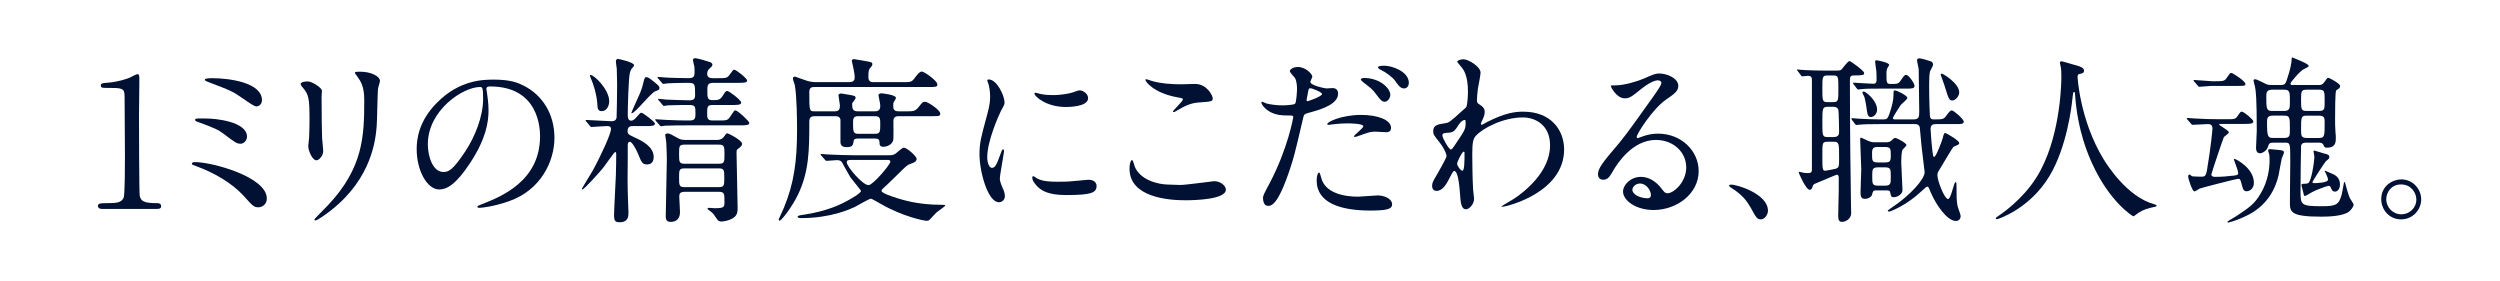
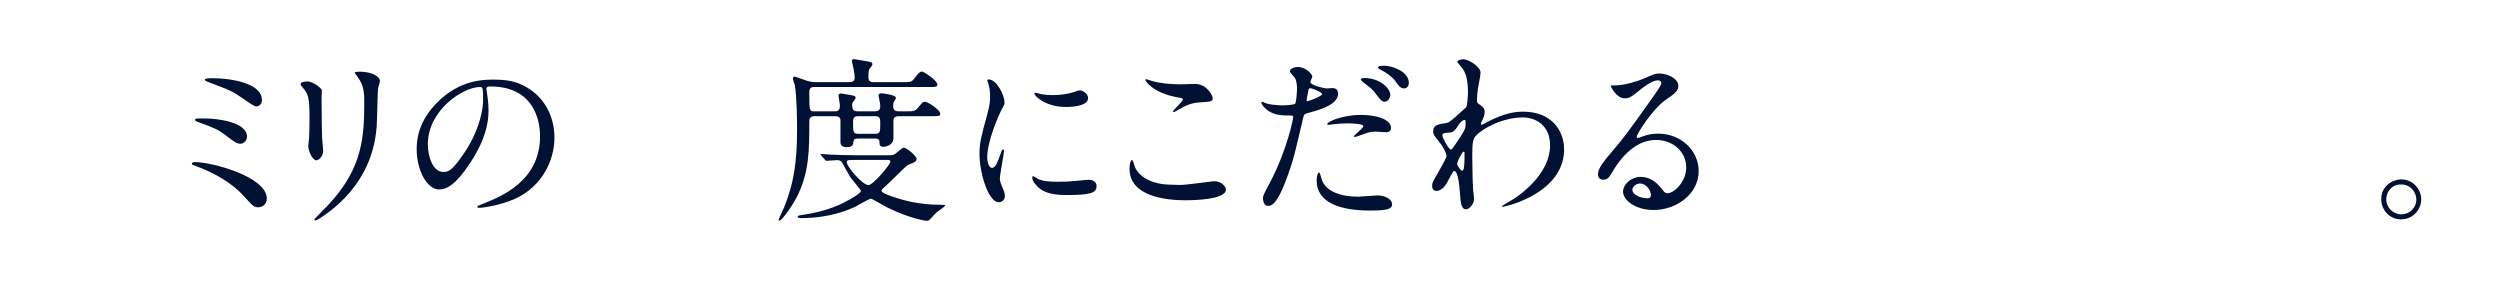
<svg xmlns="http://www.w3.org/2000/svg" id="_レイヤー_1" data-name="レイヤー_1" version="1.1" viewBox="0 0 888.368 100">
  <rect y="0" width="888.368" height="100" style="fill: #fff;" />
  <g>
-     <path d="M36.271,74.239c-1.408,0-1.472-.832-1.472-1.024,0-1.023.96-1.023,3.264-1.023,3.456,0,5.12-.192,5.888-1.984.448-1.088.448-12.351.448-14.591,0-3.071-.128-17.982-.128-21.374,0-3.008-.896-3.008-6.271-3.008-1.536,0-2.176,0-2.176-.832s.64-.896,2.624-1.024c1.536-.064,4.736-.704,7.231-1.6.448-.128,2.624-1.408,3.136-1.408.704,0,.704.192.704,3.072,0,1.728-.128,9.983-.128,11.903,0,2.944.064,27.518.256,28.222.448,1.855,1.344,2.624,6.08,2.624.576,0,1.536,0,1.536,1.151,0,.896-1.024.896-1.6.896h-19.391Z" style="fill: #013;" />
    <path d="M91.805,73.663c-1.536,0-1.92-.384-5.312-4.16-4.16-4.543-10.559-8.191-16.703-10.431-1.472-.512-1.6-.576-1.6-.896,0-.575.896-.575,1.152-.575,6.016,0,25.47,5.247,25.47,12.927,0,2.304-1.856,3.136-3.008,3.136ZM87.773,48.577c0,1.216-1.088,2.496-2.24,2.496-1.408,0-1.92-.384-6.144-3.583-1.6-1.216-3.136-2.048-9.279-4.224-.384-.128-.768-.256-.768-.64,0-.576.384-.576,4.096-.512,3.136,0,14.335,1.088,14.335,6.463ZM75.422,27.779c5.952,0,17.663,1.536,17.663,7.807,0,1.728-1.408,2.24-1.919,2.24-.768,0-2.24-1.024-4.736-2.751-3.776-2.624-4.224-2.816-12.159-5.824-1.408-.576-1.472-.576-1.472-1.024,0-.256,1.024-.448,2.624-.448Z" style="fill: #013;" />
    <path d="M109.343,28.931c1.536,0,5.056,2.24,5.056,3.328,0,.32-.128,1.792-.128,2.112,0,7.423.128,13.183.192,14.719.064.768.384,3.968.384,4.607,0,1.664-1.472,3.264-2.432,3.264-1.408,0-2.88-3.392-2.88-5.056,0-.511.32-2.687.32-3.199.128-2.88.128-5.375.128-6.527,0-7.167-.32-8.64-2.304-10.943-.512-.576-.832-.96-.832-1.472,0-.448,1.024-.832,2.496-.832ZM126.941,27.139c-.768-1.024-.832-1.152-.832-1.28,0-.192,0-.384,1.856-.384,3.84,0,7.04,1.6,7.04,3.264,0,.576-.512,1.855-.64,2.56-.256,1.728-.32,11.327-.512,13.567-.384,4.544-1.6,18.238-15.999,29.693-1.855,1.473-5.055,3.776-5.759,3.776-.256,0-.384-.128-.384-.32,0-.256,4.16-4.352,4.928-5.184,12.351-13.183,12.799-24.318,12.799-37.117,0-4.991-1.152-6.655-2.496-8.575Z" style="fill: #013;" />
    <path d="M172.83,31.618c0,.192.128.448.128.704.256,2.048.64,4.096.64,6.912,0,4.288-.96,10.239-6.591,18.75-5.12,7.808-8.384,9.343-10.943,9.343-4.224,0-8-6.591-8-14.398,0-3.392.704-9.855,7.104-16.319,8.127-8.319,16.703-8.319,20.415-8.319,5.824,0,8.511,1.152,10.303,2.048,6.912,3.392,11.135,10.239,11.135,18.623,0,8.319-4.8,18.559-16.127,22.526-5.439,1.92-9.663,2.368-10.623,2.368-.256,0-.64-.064-.64-.448,0-.192.128-.256,1.728-.896,6.655-2.623,20.542-8.127,20.542-24.062,0-2.496-.256-17.727-17.727-17.727-1.28,0-1.344.512-1.344.896ZM152.031,51.265c0,4.16,1.664,9.855,5.567,9.855,1.856,0,3.392-.769,7.808-7.424,3.392-5.183,6.271-12.287,6.271-18.622,0-3.84-.256-4.16-1.088-4.16-6.08,0-18.559,8.255-18.559,20.351Z" style="fill: #013;" />
-     <path d="M225.055,44.801c-.832,0-2.048,0-2.048,1.728,0,1.152.448,1.344,2.496,2.304,2.688,1.216,6.783,3.264,6.783,6.976,0,2.304-1.536,2.624-2.304,2.624-1.728,0-1.984-.641-3.456-4.225-.384-.896-1.856-3.839-2.752-3.839-.832,0-.704,1.407-.704,1.791.064.513-.064,9.728-.064,11.584,0,2.239.064,4.415.128,6.655,0,.704.192,4.224.192,5.056,0,1.279,0,3.52-3.136,3.52-1.536,0-1.984-.384-1.984-2.56,0-2.048.576-11.968.64-14.207.064-2.368.128-5.184.128-7.487,0-.128,0-.704-.384-.704-.32,0-3.712,4.991-4.48,5.888-.832,1.023-6.527,7.423-7.167,7.423-.128,0-.192-.063-.192-.128,0-.319,3.2-5.375,3.776-6.399,3.264-5.951,6.591-13.375,6.591-14.911,0-1.088-.832-1.088-1.472-1.088-.896,0-5.184.32-5.503.32-.192,0-.32-.192-.576-.448l-1.216-1.472c-.256-.256-.256-.32-.256-.384,0-.128.128-.192.192-.192,1.28,0,7.487.448,8.896.448.768,0,1.664-.064,1.919-1.28.064-.256.192-10.303.192-11.647,0-.704-.064-2.624-.128-5.76-.064-.384-.32-2.176-.32-2.624s.32-.832.768-.832c.128,0,5.695,1.152,5.695,2.24,0,.256-.064.32-.768,1.152-.384.448-.576,1.024-.704,1.536-.512,1.664-.768,12.799-.768,14.911,0,.64,0,2.112,1.216,2.112.704,0,1.216-.512,1.92-1.28,1.216-1.408,1.344-1.536,1.728-1.536.512,0,4.8,3.2,4.8,3.839,0,.896-1.28.896-3.392.896h-4.288ZM213.855,39.49c-1.344,0-1.536-.832-1.6-2.56-.064-1.28-.448-4.096-1.536-7.167-.128-.448-1.088-2.624-1.088-2.88,0-.064,0-.256.192-.256,1.344,0,6.656,5.184,6.656,9.343,0,1.536-.832,3.52-2.624,3.52ZM234.334,31.299c0,.576-.256.704-1.408,1.088-1.728.64-7.231,7.872-8.447,7.872-.128,0-.128-.064-.128-.128,0-.32,2.688-6.016,3.136-7.167.704-1.792.768-2.112,1.408-4.672.128-.32.256-.896.704-.896.768,0,1.408.576,2.879,1.728,1.728,1.408,1.856,1.6,1.856,2.176ZM234.142,35.714c-.256-.256-.32-.32-.32-.384,0-.128.128-.192.256-.192.448,0,2.304.192,2.688.256,2.496.064,5.631.256,8.063.256.96,0,2.176,0,2.176-1.792,0-3.968,0-4.416-2.432-4.416-4.928,0-7.04.192-7.487.192-.256,0-1.152.192-1.344.192-.256,0-.384-.192-.576-.448l-1.28-1.472c-.064-.128-.256-.32-.256-.448s.128-.128.256-.128c.32,0,1.984.192,2.304.192,1.28.128,6.463.256,8.575.256,1.856,0,2.048-.832,2.048-1.984,0-.64,0-1.472-.064-2.112-.064-.384-.512-1.984-.512-2.304s.192-.704.768-.704c.704,0,3.839.896,4.927,1.28.448.128,1.216.384,1.216,1.024,0,.448-.128.576-1.152,1.536-.448.384-.704,1.024-.704,1.664,0,1.344.96,1.6,1.92,1.6h1.855c3.072,0,3.328,0,4.352-1.408,1.024-1.472,1.152-1.6,1.472-1.6.768,0,4.608,3.136,4.608,3.839,0,.832-1.28.832-3.392.832h-8.767c-1.984,0-1.984,1.152-1.984,2.624,0,2.688,0,3.52,1.856,3.52,2.112,0,2.688-.064,3.775-1.792.64-1.023.896-1.472,1.408-1.472.768,0,4.992,3.328,4.992,4.096,0,.896-1.28.896-3.456.896h-6.655c-1.984,0-1.984.64-1.984,3.2,0,1.216,0,2.304,1.856,2.304h2.048c3.072,0,3.392,0,4.352-1.472,1.216-1.856,1.344-2.112,1.792-2.112.832,0,4.927,3.904,4.927,4.416,0,.896-1.28.896-3.456.896h-17.215c-3.072,0-7.104,0-9.343.128-.256.064-1.152.192-1.344.192-.256,0-.384-.192-.576-.448l-1.28-1.472c-.192-.256-.256-.32-.256-.384,0-.128.064-.192.256-.192.256,0,3.392.256,4.032.256,4.672.192,4.8.192,8.127.192,1.664,0,1.92-.832,1.92-2.176,0-2.88,0-3.328-2.432-3.328-.384,0-5.12,0-7.423.128-.192.064-1.152.192-1.344.192-.256,0-.32-.128-.576-.448l-1.216-1.472ZM254.621,49.729c.576,0,1.856,0,2.688-1.216.576-.832.768-1.152,1.216-1.152.192,0,5.184,2.432,5.184,3.775,0,.768-1.152,1.536-1.408,1.728-.448.256-.576.385-.576,1.473,0,2.751.384,16.318.384,19.391,0,1.279-.064,1.983-.512,2.688-1.088,1.855-4.672,2.304-5.184,2.304s-1.152-.128-1.472-.64c-1.344-1.984-1.536-2.24-2.176-2.752-.192-.192-1.344-.896-1.344-1.152,0-.319.32-.319.512-.319.32,0,1.728.128,2.048.128,3.456,0,3.456-.448,3.456-2.304,0-2.752,0-3.521-1.984-3.521h-12.095c-1.792,0-1.984.769-1.984,1.664,0,.768.256,4.607.256,5.504,0,.64,0,3.52-3.392,3.52-1.664,0-1.664-1.344-1.664-2.112,0-2.879.384-16.83.384-19.966,0-1.28-.064-3.008-.192-6.144,0-.384-.384-2.24-.384-2.688s.576-.512.896-.512c.704,0,1.408.448,3.136,1.408,1.408.832,1.92.896,3.456.896h10.751ZM243.229,51.393c-1.92,0-1.92.639-1.92,3.263,0,2.816,0,3.52,1.92,3.52h12.223c1.984,0,1.984-.64,1.984-3.264,0-2.815,0-3.519-1.984-3.519h-12.223ZM255.453,66.495c1.92,0,1.92-.703,1.92-3.199,0-2.752,0-3.456-1.92-3.456h-12.223c-1.92,0-1.92.704-1.92,3.2,0,2.752,0,3.455,1.92,3.455h12.223Z" style="fill: #013;" />
    <path d="M296.606,39.554c.704,0,1.856,0,1.856-1.984,0-.576-.512-3.264-.512-3.711,0-.32.32-.64.96-.64.192,0,2.624.448,3.136.512,1.28.256,1.984.32,1.984,1.024,0,.32-.192.576-.704,1.216-.384.448-.512.64-.512,1.088,0,1.792.32,2.496,2.048,2.496h6.016c1.856,0,1.92-1.152,1.92-2.112,0-.576-.64-3.392-.64-3.583,0-.32.32-.704,1.024-.704.32,0,5.184.512,5.184,1.6q0,.384-.704,1.408c-.256.32-.256.704-.256,1.664,0,1.344.768,1.728,1.855,1.728h2.816c2.24,0,3.072,0,4.16-1.28,1.536-1.92,1.664-2.112,2.496-2.112,1.024,0,5.375,2.944,5.375,4.16,0,.96-.319.96-3.327.96h-11.456c-1.855,0-1.855,1.152-1.855,1.984,0,.96.064,5.12,0,6.016-.192,2.56-3.072,2.879-3.52,2.879-1.28,0-1.408-.703-1.408-1.343,0-1.408-.512-1.6-1.92-1.6h-5.439c-.96,0-1.728.064-1.856.896-.192,1.344-.256,2.176-2.56,2.176-2.112,0-2.112-1.408-2.112-1.92v-7.872c-.256-1.216-1.344-1.216-1.856-1.216h-7.359c-1.792,0-1.856,1.152-1.856,1.984,0,9.983-.064,17.662-4.032,25.918-2.304,4.735-5.951,9.215-6.463,9.215-.192,0-.384-.191-.384-.447.256-.576,1.472-3.265,1.92-4.288,3.456-8.447,4.607-16.127,4.607-27.646,0-2.624-.064-12.031-.832-15.935-.192-.64-.64-1.6-.64-2.24,0-.32.32-.64.704-.64.128,0,3.84,1.408,4.608,1.6.64.192,1.728.384,2.88.384h11.839c1.216,0,1.92-.448,1.92-1.664,0-1.024-.256-2.368-.448-3.264-.064-.448-.576-2.432-.576-2.624,0-.384.384-.64.768-.64.128,0,3.264.576,3.776.64,2.496.448,2.751.448,2.751,1.216,0,.384-.128.512-.704,1.216-.448.512-.704.832-.704,3.328,0,1.792,1.216,1.792,1.92,1.792h10.559c2.432,0,2.944,0,4.032-1.536.576-.768,1.6-2.24,2.496-2.24.768,0,5.504,3.264,5.504,4.544,0,.96-.384.96-3.392.96h-40.189c-.768,0-1.92,0-1.92,1.728,0,6.848,0,6.912,1.92,6.912h7.104ZM291.871,55.297c-.256-.257-.256-.32-.256-.448s.064-.128.256-.128c.448,0,2.368.191,2.815.191,3.136.128,5.76.256,8.768.256h12.095c1.344,0,1.92,0,2.751-.64.448-.32,2.304-2.048,2.816-2.048,1.216,0,4.608,3.072,4.608,3.968,0,1.024-1.216,1.472-2.24,1.792-1.152.384-1.536.832-5.248,4.479-2.944,2.88-3.52,3.392-4.224,4.032-.192.191-.768.575-.768,1.088,0,.832,4.16,2.111,5.504,2.56,2.112.64,7.423,2.368,15.615,2.368.959,0,1.535,0,1.535.319,0,.192-2.624,1.984-3.071,2.368-.448.384-2.176,2.304-2.56,2.688-.256.256-.64.32-1.024.32-.768,0-8.447-1.472-16.383-6.08-.448-.256-3.072-1.792-3.392-1.792-.576,0-4.8,2.496-5.696,2.944-1.728.768-8.447,3.968-19.134,3.968-.576,0-1.216-.128-1.216-.512s1.216-.576,1.856-.641c8.896-1.279,14.015-4.031,15.551-4.863,1.216-.64,5.12-2.815,5.12-3.647,0-.256-3.2-4.032-3.775-4.864-.512-.768-2.496-4.479-2.944-5.247-.256-.448-.768-.832-1.728-.832-.576,0-3.392.256-3.776.256-.256,0-.384-.128-.576-.384l-1.28-1.472ZM303.134,56.832c-1.664,0-2.24,0-2.24.832,0,1.536,5.632,8.128,7.744,8.128,1.536,0,7.743-7.296,7.743-8.319,0-.641-.512-.641-1.023-.641h-12.223ZM304.926,41.282c-1.344,0-1.792.576-1.792,2.048,0,3.392,0,4.224,1.855,4.224h5.888c1.92,0,1.92-.768,1.92-3.52,0-1.728,0-2.751-1.856-2.751h-6.016Z" style="fill: #013;" />
    <path d="M352.478,59.649c1.088,0,1.664-1.024,3.072-4.992.384-1.088.575-1.6.896-1.6s.32.64.32.768c0,.704-1.473,8.191-1.473,9.728,0,1.088.896,3.008,1.024,3.328.448.896.768,1.983.768,2.815,0,1.28-1.023,2.176-2.111,2.176-3.968,0-6.912-10.879-6.912-17.022,0-4.096.513-5.952,2.688-13.951,1.088-3.903,1.088-5.503,1.088-6.655,0-2.048-.384-3.776-.641-4.544-.063-.192-.384-.959-.384-1.152s.256-.32.513-.32c2.943,0,5.631,5.824,5.631,8.127,0,.704,0,.768-1.216,2.944-.704,1.344-4.928,10.751-4.928,16.511,0,1.92.641,3.84,1.664,3.84ZM389.66,66.048c0,2.495-1.92,3.264-10.88,3.264-6.271,0-8.639-1.6-9.982-2.88-.32-.32-1.984-1.984-1.984-3.2,0-.128,0-.64.32-.64.256,0,1.279.768,1.536.896,1.855.959,4.479,1.088,6.847,1.088,1.664,0,3.968,0,5.568-.192.896-.064,5.375-.512,5.631-.512,2.433,0,2.944,1.407,2.944,2.176ZM386.652,34.883c0,3.136-7.104,3.136-7.872,3.136-7.231,0-11.199-3.904-11.199-4.736,0-.128.064-.32.448-.32.192,0,.96.256,1.792.448,1.472.32,3.2.384,4.352.384,3.136,0,6.144-.64,7.04-.959,1.92-.704,2.111-.768,2.751-.704,1.152.192,2.688,1.28,2.688,2.752Z" style="fill: #013;" />
    <path d="M419.422,65.728c1.92,0,11.647-1.344,11.967-1.344,2.496,0,4.224,1.728,4.224,3.008,0,3.456-10.879,3.775-14.398,3.775-6.336,0-19.839-1.151-19.839-11.199,0-2.432.704-3.136.832-3.136.448,0,.896,2.048,1.024,2.368,1.791,4.479,7.743,6.399,12.287,6.399.447,0,3.264.128,3.903.128ZM419.614,29.955c.768,0,4.352-.128,5.055-.128,4.225,0,6.272,4.16,6.272,5.12,0,1.152-.576,1.152-4.992,1.472-3.264.192-5.632,1.664-8.063,3.072-.64.384-.64.32-.896.32-.064,0-.192,0-.192-.128,0-.576,3.52-3.583,3.52-4.352,0-.384-.191-.448-2.048-.768-8.319-1.536-11.263-5.567-11.263-6.208,0-.192.191-.192.32-.192.384,0,1.791.576,2.111.64,2.88.832,6.527,1.152,10.176,1.152Z" style="fill: #013;" />
    <path d="M451.103,65.216c6.592-12.479,8.447-23.486,8.447-23.55,0-.64-.256-.64-2.304-.64-1.344,0-3.584-.064-5.695-1.152-2.048-1.024-3.328-2.815-3.328-3.456,0-.192.192-.256.256-.256.256,0,1.216.512,1.473.576.96.32,3.583.704,5.695.704.96,0,4.031-.128,4.544-.576.512-.448.703-4.8.703-5.248,0-.512,0-2.688-.768-3.968-.256-.32-1.792-1.919-1.792-2.368,0-.64,1.216-1.472,2.88-1.472,2.88,0,5.12,2.624,5.12,3.392,0,.32-.704,1.6-.704,1.92,0,1.216,5.119,2.304,5.76,2.304.256,0,1.663-.128,1.983-.128.512,0,2.112,0,2.112,1.984,0,3.584-5.44,5.439-9.664,6.591-2.176.576-2.432.64-2.688,1.792-3.264,13.951-3.328,14.015-4.672,18.174-4.415,13.312-6.72,13.312-7.936,13.312-1.535,0-1.728-2.112-1.728-2.816,0-.768.32-1.407,2.304-5.119ZM464.606,35.97c.32,0,5.184-1.728,5.184-2.56,0-.64-3.455-2.048-4.159-2.048-.384,0-.576.128-.704.768-.256,1.28-.256,1.472-.576,3.008-.063.448-.128.832.256.832ZM469.471,63.104c1.344,5.568,8.255,6.784,13.119,6.784,1.088,0,5.951-.448,6.975-.448,2.177,0,5.12,1.088,5.12,3.199,0,1.792-2.368,2.177-7.808,2.177-10.367,0-19.007-2.624-19.007-10.688,0-1.472.385-2.816.896-2.816.256,0,.64,1.601.704,1.792ZM483.613,40.834c6.079,0,10.688,1.792,10.688,4.608,0,1.536-1.344,1.536-1.856,1.536-.575,0-3.071-.192-3.583-.192-1.152,0-2.112,0-4.736,1.024-1.6.576-2.239.832-2.688.832-.128,0-.32,0-.32-.192,0-.448,3.328-2.88,3.328-3.584,0-.96-4.544-1.024-5.504-1.024-1.407,0-3.136.064-4.607.256-.384.064-1.855.256-2.112.256-.191,0-.512,0-.575-.128-.448-.832,5.119-3.392,11.967-3.392ZM494.045,33.73c0,1.024-.896,2.432-1.984,2.432-.896,0-1.408-.448-3.264-2.944-1.088-1.472-1.664-1.92-4.352-3.968-.256-.192-.896-.768-.896-1.024s.575-.512,1.151-.512c5.695,0,9.344,3.711,9.344,6.015ZM500.636,29.507c0,.832-.575,1.92-1.663,1.92-1.408,0-2.177-1.216-3.2-2.688-.832-1.216-3.264-3.072-5.312-4.032-.64-.32-.769-.576-.769-.768,0-.576,1.473-.576,2.433-.576,2.176,0,8.511,1.856,8.511,6.144Z" style="fill: #013;" />
    <path d="M525.918,37.25c1.664,1.024,1.664,2.048,1.664,2.496,0,1.088-.384,1.984-.896,3.072-.192.384-.448.896-.448,1.216,0,.192.128.32.256.32.32,0,1.536-.832,1.855-.96,6.336-3.2,9.792-3.712,12.928-3.712,9.983,0,14.526,6.656,14.526,13.438,0,15.359-20.479,20.351-21.95,20.351-.128,0-.256,0-.256-.128,0-.191,4.032-2.432,4.735-2.943,3.2-2.176,12.479-9.216,12.479-18.751,0-7.295-5.312-9.919-9.663-9.919-7.04,0-14.335,3.84-16.767,6.592-.832.96-1.217,2.048-1.217,6.399,0,1.407.064,9.535.32,12.927.064.512.32,2.624.32,3.008,0,2.048-1.856,3.712-2.816,3.712-1.792,0-1.983-2.304-2.239-6.208-.128-1.344-.512-7.423-2.048-7.423-.32,0-1.152,1.6-1.664,2.623-.96,1.856-2.304,4.48-4.607,4.48-.769,0-1.536-.513-1.536-1.792,0-1.088.32-1.664,1.92-4.352.64-1.152,3.199-5.568,3.199-6.208,0-1.151-1.344-3.52-2.495-4.927-2.048-2.56-2.24-2.816-2.24-3.968,0-2.176,1.728-2.432,4.352-2.816,1.088-.192,1.472-.256,5.76-4.224.32-.32,1.6-1.344,1.664-1.536.32-.64.576-3.456.576-5.44,0-5.695-1.473-7.807-2.561-9.023-1.088-1.28-1.216-1.408-1.216-1.664,0-.512,1.536-.832,2.176-.832,1.729,0,6.08,2.624,6.08,4.736,0,.96-.832,4.992-.96,5.823-.128,1.024-.32,3.008-.32,3.712,0,1.216.064,1.28,1.088,1.92ZM517.982,44.865c-.575.896-1.279,2.112-2.751,2.24-2.048.128-2.688.192-2.688,1.023,0,.896,2.304,4.991,3.008,4.991.384,0,.576-.319,1.28-1.344,3.968-5.823,3.968-5.951,3.968-8.255,0-.512,0-.832-.256-.896-.385-.064-1.473.384-2.561,2.24ZM517.791,58.176c0,.832,1.279,2.496,1.855,2.496.769,0,.769-3.456.769-6.399,0-.256-.128-.384-.32-.384-.512,0-2.304,3.52-2.304,4.287Z" style="fill: #013;" />
    <path d="M599.197,59.456c0-5.248-4.416-9.727-10.815-9.727-8.447,0-13.888,8.767-15.039,10.751-1.28,2.176-1.92,3.392-3.647,3.392-1.536,0-1.856-1.28-1.856-1.792,0-1.6.512-3.008,5.056-8.319,4.16-4.864,4.8-5.696,14.463-19.263,2.112-3.008,3.008-4.352,3.008-5.056,0-.448-.448-.896-1.216-.896-2.368,0-6.144,3.2-7.231,4.096-2.56,2.112-3.456,2.304-4.544,2.304-3.008,0-4.991-4.096-4.991-4.416,0-.192.192-.192,1.536-.192,3.392,0,8.127-1.536,9.919-2.304,3.968-1.728,4.416-1.92,5.823-1.92,2.561,0,6.72,1.6,6.72,4.416,0,1.856-1.472,2.88-4.544,4.992-4.607,3.264-10.239,12.031-10.239,13.119,0,.192.192.448.385.448.384-.128,1.216-.448,1.6-.576,2.048-.768,3.84-1.024,5.632-1.024,8.191,0,14.398,6.079,14.398,13.311,0,8.128-7.871,13.823-15.999,13.823-6.335,0-10.879-3.392-10.879-6.592,0-2.304,2.688-5.184,6.336-5.184,3.008,0,5.503,1.792,7.295,4.096.896,1.152,1.28,1.729,2.176,1.729,2.176,0,6.656-3.904,6.656-9.216ZM582.75,65.216c-1.536,0-2.688,1.216-2.688,2.239,0,1.664,2.752,3.008,5.503,3.008.641,0,1.088-.447,1.088-1.151,0-1.536-1.535-4.096-3.903-4.096Z" style="fill: #013;" />
-     <path d="M625.742,77.951c-1.344,0-1.6-.448-3.711-4.288-1.28-2.24-2.944-4.479-6.72-6.848-.192-.128-.896-.576-.896-.768,0-.192.192-.448.704-.448,2.24,0,13.119,3.328,13.119,9.279,0,1.536-1.279,3.072-2.496,3.072Z" style="fill: #013;" />
-     <path d="M638.8,25.219q-.256-.256-.256-.384c0-.128.063-.128.256-.128.384,0,2.048.192,2.432.192,2.56.128,4.992.192,7.68.192h2.496c2.304,0,2.56,0,3.008-.448.447-.448,2.176-2.944,2.815-2.944.384,0,5.184,3.456,5.184,4.224,0,.832-.384.832-3.775.896-1.28,0-1.28.832-1.28,1.856,0,18.431.256,35.837.384,44.221,0,1.023.064,2.176.064,2.815,0,2.24-2.176,3.136-3.2,3.136s-1.407-.576-1.407-2.112c0-1.472.191-7.999.191-9.343v-4.288c0-.704-.256-1.023-.704-1.023-.191,0-7.039,2.943-7.871,3.264-.32.192-.576.384-.768,1.088-.192.64-.448,1.023-.96,1.023-1.408,0-3.904-6.015-3.904-6.079,0-.192.064-.32.192-.32.319,0,1.472.385,1.728.385.128,0,.512.063,1.216.063,1.024,0,1.536-.063,1.536-1.344v-31.87c0-1.024-.512-1.344-1.408-1.344-.319,0-1.92.192-2.048.192-.191,0-.319-.192-.512-.448l-1.088-1.472ZM649.423,26.819c-1.855,0-1.855.448-1.855,4.543,0,4.416,0,4.928,1.855,4.928h1.92c1.92,0,1.92-.448,1.92-4.8,0-4.224,0-4.671-1.855-4.671h-1.984ZM649.487,37.954c-1.92,0-1.92.576-1.92,5.631,0,4.608,0,5.12,1.92,5.12h2.111c1.92,0,1.92-1.216,1.92-2.112s-.128-7.104-.256-7.487c-.256-.96-1.023-1.152-1.792-1.152h-1.983ZM649.423,50.369c-1.855,0-1.855.448-1.855,4.352,0,5.312,0,5.951,1.023,5.951.256,0,3.392-.576,3.712-.704,1.216-.447,1.216-.768,1.216-3.968,0-5.055,0-5.631-1.983-5.631h-2.112ZM667.918,44.098c-4.032,0-5.696.064-7.104.192-.192,0-.96.128-1.152.128-.191,0-.319-.128-.512-.384l-1.088-1.472q-.192-.32-.192-.448c0-.064.064-.128.192-.128.384,0,2.111.192,2.432.192,2.496.128,4.992.256,7.68.256h1.151c1.024,0,1.473-.192,2.048-1.92,1.024-3.008,1.473-4.992,1.473-6.72,0-1.408,0-1.664.512-1.664.704,0,4.416,1.856,4.416,2.624,0,.576-1.984,2.112-2.305,2.496-.256.32-2.815,4.288-2.815,4.671,0,.512.32.512,1.024.512h6.271c1.983,0,2.048-.96,2.048-2.88,0-.128-.192-14.847-.192-14.975-.064-.512-.576-2.624-.576-3.072,0-.768.576-.768.96-.768.576,0,3.968,1.024,4.16,1.152.447.384.576.704.576,1.088,0,.448-.96,1.984-1.089,2.368-.256.96-.319,2.624-.319,4.992,0,5.952.256,10.367.256,10.624.063,1.023.384,1.472,1.28,1.472,3.327,0,3.647,0,4.671-1.472.769-1.024,1.28-1.728,1.856-1.728.64,0,4.224,3.072,4.224,3.968s-.832.896-2.816.896h-6.911c-.832,0-2.048,0-2.048,1.728,0,.32.256,4.352.64,7.743.257,1.92.257,2.176.641,2.176.704,0,2.815-5.759,3.136-6.975.063-.512.384-1.536.768-1.536.32,0,4.992,2.688,4.992,3.583,0,.512-.192.576-1.92,1.28-.448.192-4.224,6.848-5.056,8.127-.704,1.024-.769,1.408-.769,2.112,0,1.92,2.496,8.384,3.776,8.384,1.088,0,2.048-6.016,2.688-6.016.32,0,.32.512.32,1.279,0,4.096,0,4.864.319,6.976.064.64,1.152,3.2,1.152,3.775,0,1.28-.896,1.792-1.664,1.792-3.2,0-7.104-5.888-8.831-9.854-.896-2.177-.96-2.368-1.408-2.368-.256,0-1.792,1.408-2.112,1.728-5.375,5.056-11.007,7.168-11.455,7.168-.191,0-.447-.192-.447-.384,0-.064,2.111-1.536,2.239-1.601,5.632-3.84,10.88-9.471,10.88-12.031,0-.063-.96-7.871-1.088-9.151-.064-.767-.641-6.719-.641-6.783-.319-1.024-.896-1.152-1.855-1.152h-12.415ZM658.702,29.955c-.191-.32-.256-.32-.256-.448s.128-.128.192-.128c.575,0,5.888.384,6.976.384,1.216,0,1.216-.832,1.216-1.472s0-2.24-.064-2.88c-.128-1.088-.448-3.072-.448-3.52s.257-.448.576-.448c.448,0,4.416.832,4.416,1.6,0,.192-.32.64-.448.832-.384.576-.512,1.216-.512,2.112,0,3.456,0,3.84,1.472,3.84h1.024c1.279,0,1.792-.128,2.432-1.024,1.344-1.984,1.472-2.176,2.111-2.176.896,0,2.944,3.071,2.944,3.839,0,1.024-.96,1.024-3.008,1.024h-8.768c-3.328,0-5.567,0-7.104.192-.128,0-.96.128-1.152.128-.191,0-.319-.128-.512-.384l-1.088-1.472ZM669.773,50.561c.896,0,1.728,0,2.368-.64.832-.832.96-.896,1.344-.896.64,0,3.968,1.856,3.968,2.496,0,.384-1.28,1.472-1.408,1.729-.384.831-.448,3.392-.448,4.415,0,1.536.448,8.447.448,9.855,0,1.728-2.176,2.56-3.008,2.56-1.023,0-1.088-.319-1.344-1.664-.192-.768-.704-.768-1.536-.768h-3.455c-1.152,0-1.216.448-1.473,1.536-.128.576-1.151,1.472-2.495,1.472-1.408,0-1.601-.832-1.601-2.368,0-1.279.257-6.911.257-8.063,0-1.728-.385-9.087-.385-10.623,0-.256,0-.704.32-.704.128,0,2.176,1.024,2.496,1.152,1.088.512,2.048.512,2.88.512h3.071ZM662.286,32.514c.64,0,4.735,3.136,4.735,6.464,0,1.472-1.216,2.624-2.176,2.624-1.151,0-1.279-.896-1.664-3.84-.128-1.088-.575-3.136-.768-3.52-.576-1.088-.64-1.216-.576-1.408,0-.128.128-.32.448-.32ZM667.47,52.225c-1.792,0-2.24.32-2.24,2.368,0,2.623,0,3.136,2.24,3.136h2.112c1.855,0,2.304-.256,2.304-2.304,0-2.624,0-3.2-2.304-3.2h-2.112ZM667.598,59.456c-2.304,0-2.304.64-2.304,3.136,0,2.815,0,3.392,2.304,3.392h1.984c2.304,0,2.304-.64,2.304-3.136,0-2.88,0-3.392-2.304-3.392h-1.984ZM693.708,35.714c-1.088,0-1.344-.768-2.752-5.375-.192-.576-1.344-3.711-1.344-3.776,0-.192.063-.384.384-.384.512,0,6.208,3.456,6.208,6.656,0,1.28-1.28,2.879-2.496,2.879Z" style="fill: #013;" />
-     <path d="M738.254,27.331s.769,15.359,9.279,29.31c1.088,1.728,8.319,13.438,18.175,15.998.192.064.64.192.64.448,0,.32-.191.32-2.239.769-2.24.512-3.776,1.472-4.416,1.92-1.216.896-1.408,1.088-1.6,1.088-.256,0-8.384-5.056-14.591-18.623-1.152-2.56-5.248-11.327-6.144-24.766-.064-.704-.064-.768-.32-.768-.384,0-.384.256-.64,2.56-.192,2.048-1.856,16.958-8.191,27.39-6.848,11.391-18.047,15.23-18.623,15.23-.191,0-.384-.063-.384-.32,0-.191.32-.447.832-.768,3.712-2.496,10.879-8.191,15.167-16.447,7.295-13.886,7.295-32.189,7.295-32.893,0-1.856,0-2.56-.256-3.904-.063-.192-.256-1.088-.256-1.28,0-.32.32-.512.512-.512.384,0,3.136.896,3.712,1.024,3.072.832,4.352,1.216,4.352,2.368,0,.704-.512.896-1.088,1.024-.512.064-.832.128-1.023.384-.128.192-.192.384-.192.768Z" style="fill: #013;" />
-     <path d="M790.99,42.37c3.008,0,3.328,0,4.096-1.088.96-1.408,1.088-1.6,1.536-1.6.769,0,4.096,2.816,4.096,3.456,0,.896-1.216.896-3.455.896h-8.191c-.129,0-.513,0-.513.256s3.456,2.048,3.456,2.751c0,.384-1.664,1.472-1.792,1.728-.192.32-4.416,12.799-4.416,13.183,0,.832.769.896,1.408.896,1.92,0,4.672-.191,6.592-.448,1.088-.128,1.536-.256,1.536-.959,0-.769-1.536-4.544-1.536-4.8,0-.064.063-.192.191-.192.448,0,6.912,3.264,6.912,8.512,0,2.111-1.536,3.008-2.56,3.008-1.152,0-1.345-.896-1.664-2.048-.576-2.112-.576-2.368-1.344-2.368s-13.056,3.2-13.695,3.456c-.448.256-1.6,1.023-1.856,1.023-.831,0-2.239-4.8-2.239-5.119,0-.896.384-.896.512-.896.192,0,.768.641.96.641.256.063,2.56.128,3.072.128,1.216,0,1.728-.064,2.111-2.112,1.472-8.703,1.984-14.655,1.984-14.975,0-1.6-1.088-1.6-1.664-1.6-.769,0-4.8.256-5.376.256-.256,0-.384-.128-.576-.384l-1.279-1.472c-.192-.256-.256-.32-.256-.448,0-.064.063-.128.256-.128.447,0,2.367.192,2.815.192,3.136.192,5.76.256,8.768.256h2.111ZM787.343,28.867c2.56,0,3.136-.064,3.84-1.088,1.152-1.664,1.216-1.856,1.728-1.856.448,0,4.992,2.88,4.992,3.904,0,.704-.32.704-3.392.704h-8.768c-.576,0-3.712.32-4.224.32-.192,0-.32-.128-.512-.384l-1.28-1.472q-.256-.32-.256-.448c0-.064.063-.128.191-.128,1.024,0,5.504.448,6.4.448h1.279ZM806.35,54.784c-.064-.191-.384-1.088-.384-1.279,0-.448.512-.513.704-.513.128,0,2.943.257,3.327.32,1.024.128,1.6.192,1.6.896,0,.385-.703,1.792-.768,2.048-.256.96-.96,5.185-1.151,6.08-2.561,10.751-10.368,14.015-14.016,15.487-1.344.575-3.647,1.279-3.903,1.279-.192,0-.256-.191-.256-.256,0-.256,2.623-1.664,3.071-1.983,4.607-3.072,6.527-4.288,8.768-8.128,2.688-4.479,3.136-9.279,3.136-11.52,0-1.279,0-1.663-.128-2.432ZM819.725,50.689c-.832,0-1.792,0-2.048,1.152-.064.319-.192,13.951-.192,15.935,0,5.056,0,5.504,7.68,5.504,4.928,0,5.952-.512,6.976-4.224.192-.641.768-4.416.832-4.416.32,0,.448.576.64,1.344.128.576.769,2.88,1.344,4.288.128.384,1.408,2.048,1.408,2.496,0,.384-.64,1.663-1.728,2.495-2.176,1.536-6.912,1.729-9.792,1.729-11.135,0-11.135-1.729-11.135-5.312,0-2.048.128-12.159.128-14.464,0-6.079,0-6.527-1.728-6.527h-4.16c-1.6,0-1.664.32-2.111,1.664-.448,1.216-1.856,2.112-2.752,2.112-1.408,0-1.408-1.536-1.408-2.048,0-.832.256-4.992.256-5.888,0-12.031-.319-14.143-.64-15.807-.064-.32-.512-1.792-.512-2.112,0-.384.384-.448.512-.448.448,0,1.023.256,2.432.96,1.984,1.024,2.176,1.088,3.52,1.088h3.2c1.664,0,1.792-.512,2.56-3.072.448-1.344,1.344-4.224,1.344-6.463,0-.192.128-.256.256-.256.064,0,2.88,1.216,3.072,1.28.96.448,2.688,1.216,2.688,1.664,0,.32-.063.384-1.728,1.216-1.344.64-4.735,4.671-4.735,5.119,0,.512.447.512.832.512h9.087c.832,0,1.408,0,2.176-1.088.896-1.344.96-1.472,1.408-1.472.319,0,4.159,2.048,4.159,2.88,0,.32-.128.576-.319.832-.128.128-.96.64-1.088.768-.385.448-.385,8.383-.385,9.727,0,1.792,0,3.712.128,4.992.129,1.408.129,1.536.129,2.112,0,1.472,0,3.52-3.2,3.52-.768,0-.896-.256-1.216-1.023-.32-.768-1.216-.768-1.856-.768h-4.031ZM811.661,39.426c2.048,0,2.048-1.088,2.048-3.264,0-3.456,0-4.288-2.048-4.288h-4.352c-1.984,0-1.984,1.28-1.984,2.432,0,4.224,0,5.12,2.048,5.12h4.288ZM807.693,41.09c-2.048,0-2.111.832-2.111,2.688,0,4.992.384,5.248,2.304,5.248h3.711c2.112,0,2.112-.832,2.112-3.008,0-4.416,0-4.927-2.112-4.927h-3.903ZM824.076,39.426c1.984,0,1.984-.704,1.984-3.392,0-3.584,0-4.16-1.984-4.16h-4.416c-1.983,0-1.983.704-1.983,3.583,0,3.328,0,3.968,1.983,3.968h4.416ZM823.948,49.025c2.112,0,2.112-.576,2.112-5.503,0-1.536-.064-2.432-1.984-2.432h-4.352c-2.048,0-2.048.512-2.048,4.991,0,2.048,0,2.944,2.048,2.944h4.224ZM821.58,68.287c-.447.256-2.239,1.345-2.432,1.345-.448,0-.448-.192-.64-1.024-.064-.448-.704-2.56-.704-2.88,0-.384.512-.448,1.536-.448,1.023-.063,1.216-.319,1.728-1.791.96-3.008,1.344-7.296,1.344-7.808,0-.32-.319-1.792-.319-1.92,0-.064.063-.256.319-.256.192,0,3.648,1.151,4.352,1.279.448.192.96.32.96.96,0,.576-.128.641-1.216,1.536-.319.256-4.8,7.167-4.8,7.424,0,.191.192.384.576.384.704,0,4.992-.128,4.992-1.28,0-.384-.641-1.92-.832-2.304-.064-.128-.384-.576-.384-.704,0-.063.063-.128.191-.128.064,0,1.984.832,2.24.96,1.088.448,3.008,1.28,3.008,3.904,0,1.6-.832,2.56-1.792,2.56-.704,0-1.088-.512-1.28-1.024-.319-.832-.448-1.088-1.088-1.023-.768.128-4.735,1.6-5.76,2.239Z" style="fill: #013;" />
+     <path d="M625.742,77.951Z" style="fill: #013;" />
    <path d="M860.367,70.848c0,3.583-2.88,7.104-7.168,7.104s-7.039-3.584-7.039-7.168c0-4.863,4.224-7.039,7.104-7.039,4.159,0,7.104,3.455,7.104,7.104ZM847.952,70.783c0,2.944,2.367,5.376,5.375,5.376,2.752,0,5.312-2.176,5.312-5.248,0-2.496-1.92-5.375-5.44-5.375-3.392,0-5.247,2.751-5.247,5.247Z" style="fill: #013;" />
  </g>
</svg>